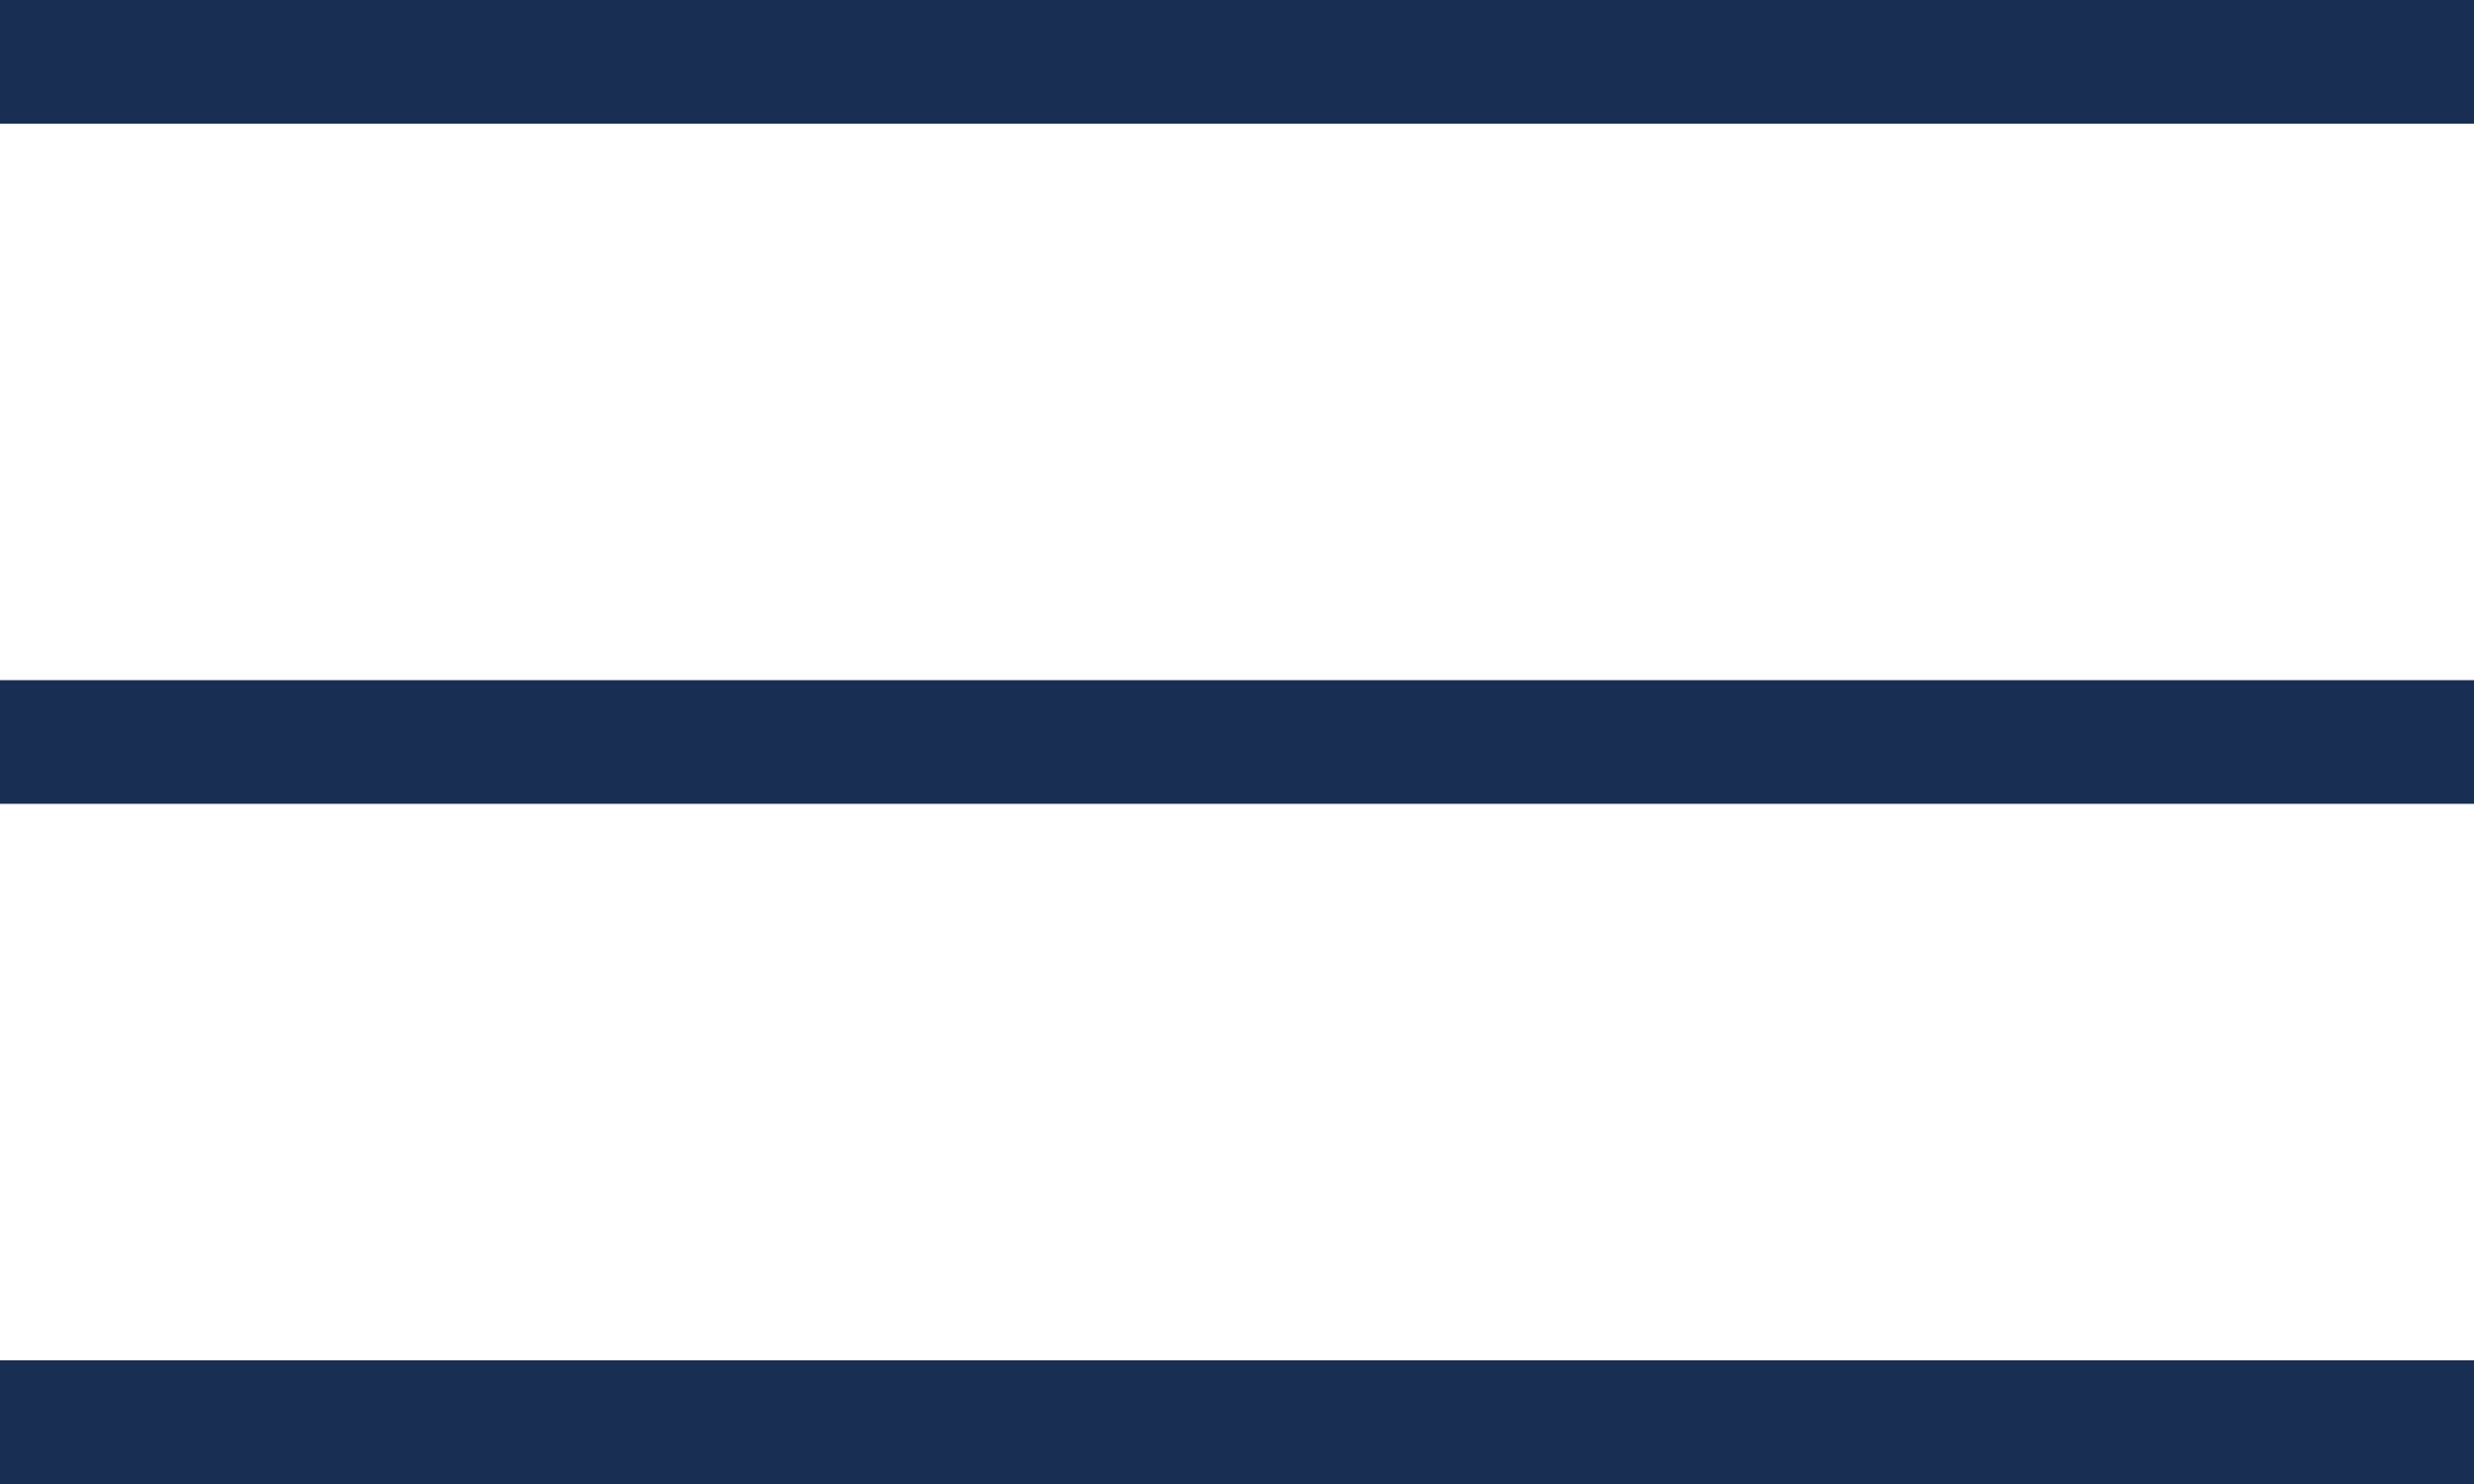
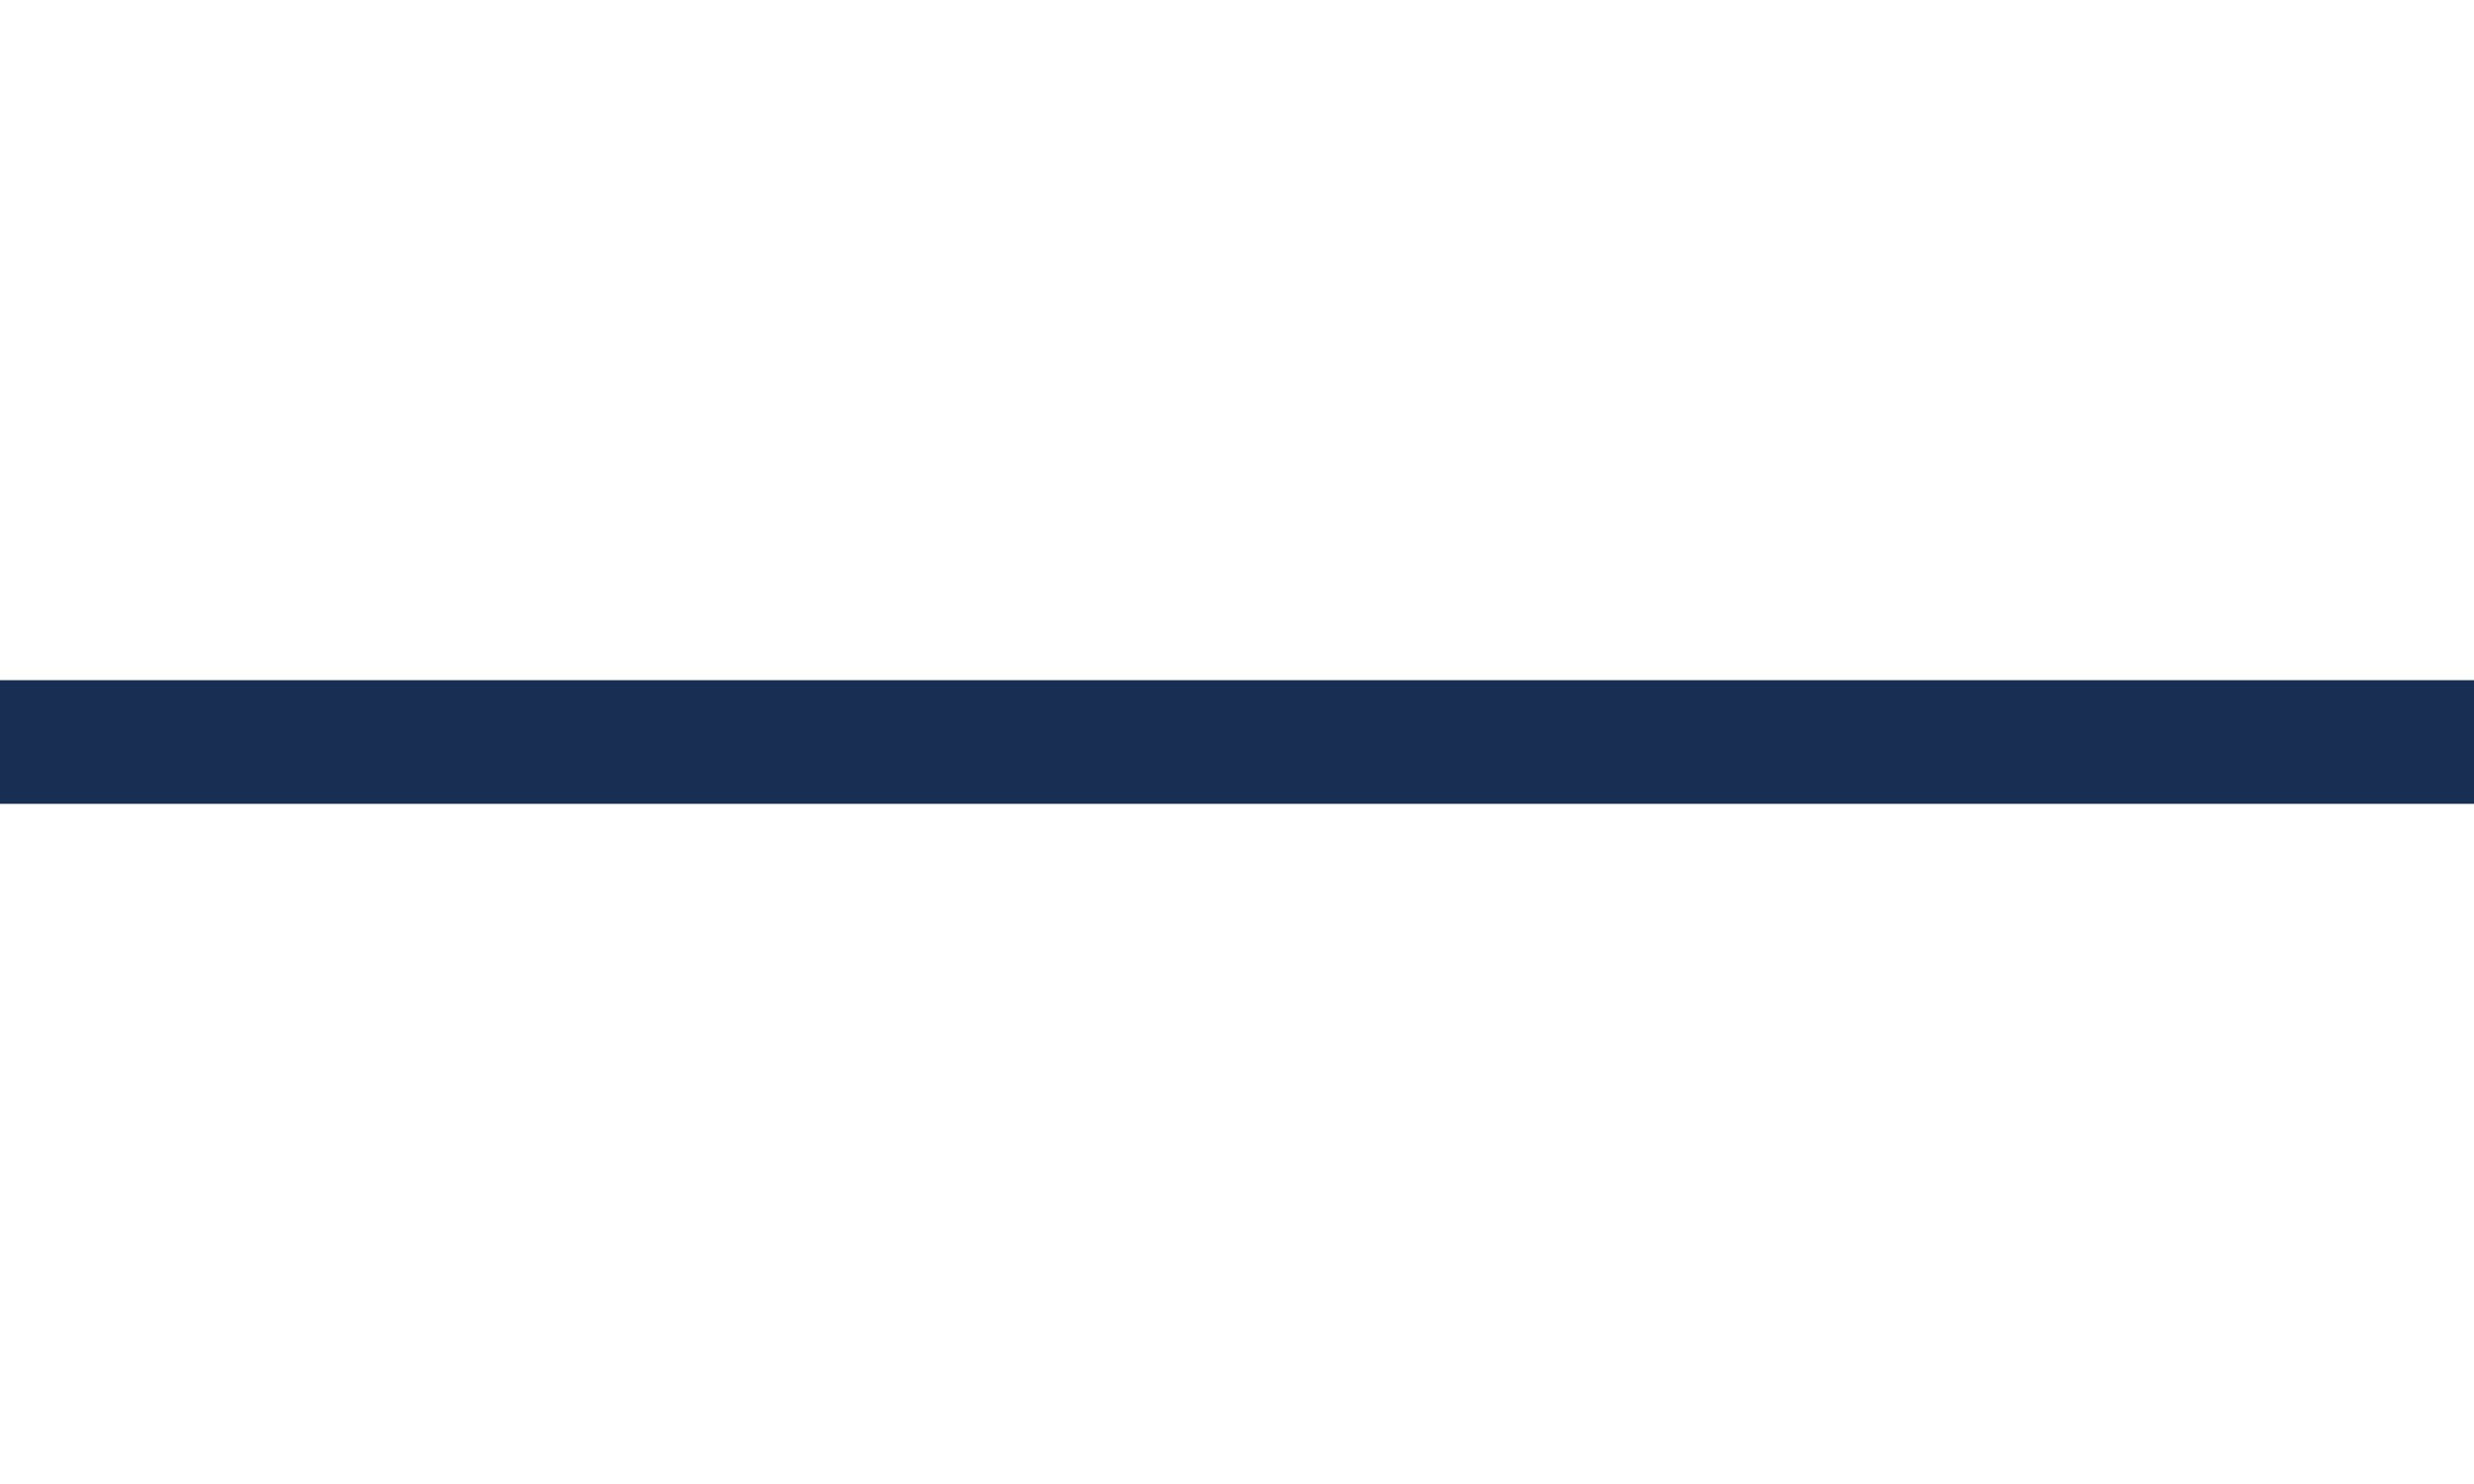
<svg xmlns="http://www.w3.org/2000/svg" width="20" height="12" viewBox="0 0 20 12" fill="none">
-   <line y1="0.5" x2="20" y2="0.5" stroke="#192E53" />
  <line y1="6" x2="20" y2="6" stroke="#192E53" />
-   <line y1="11.5" x2="20" y2="11.5" stroke="#192E53" />
</svg>